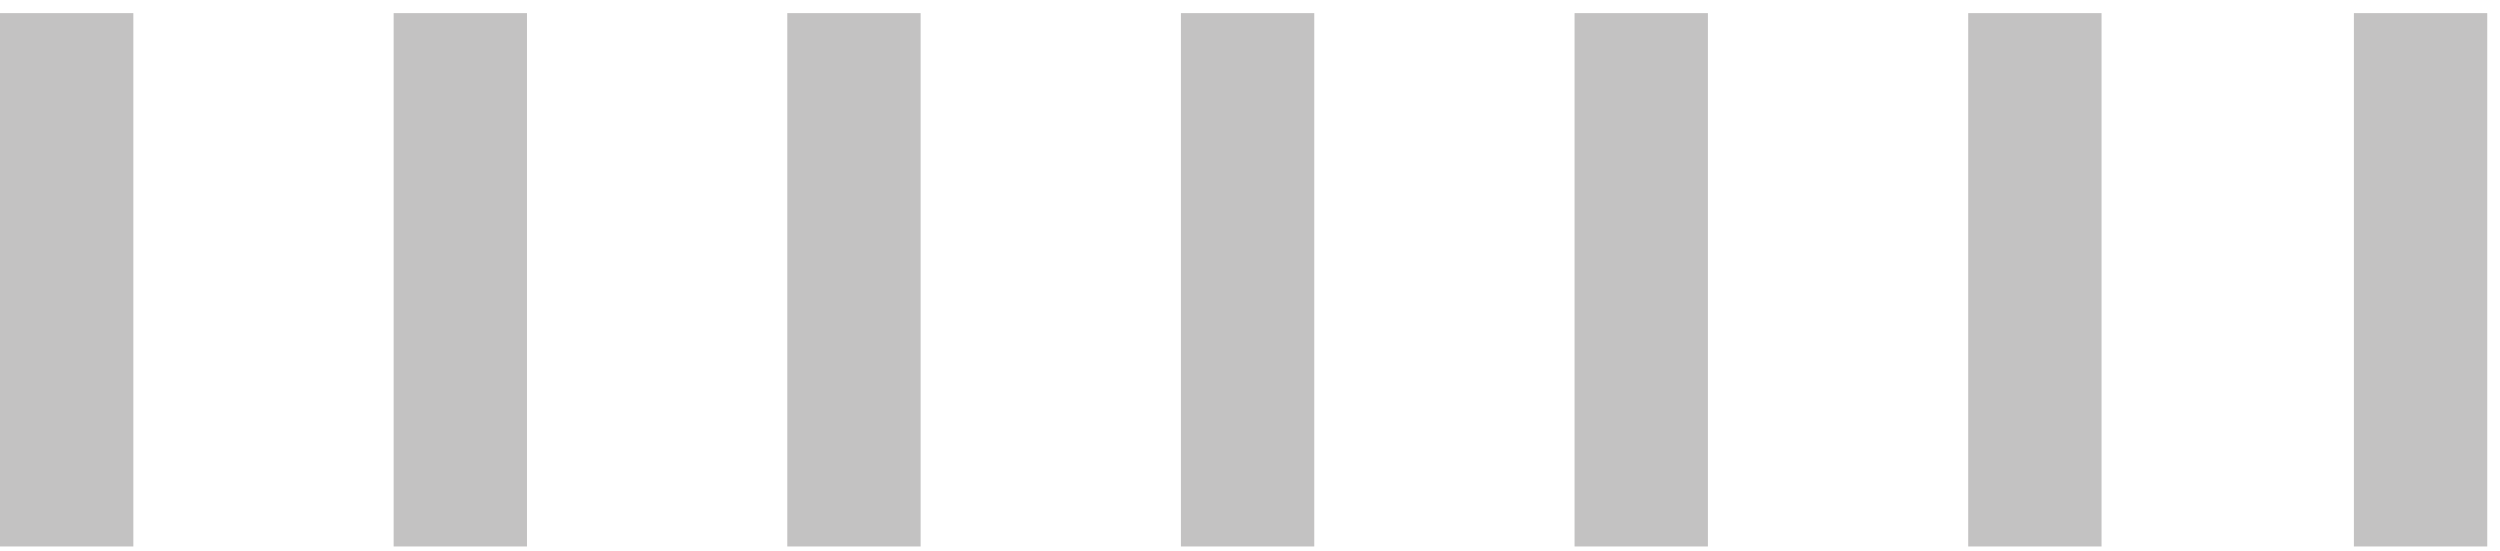
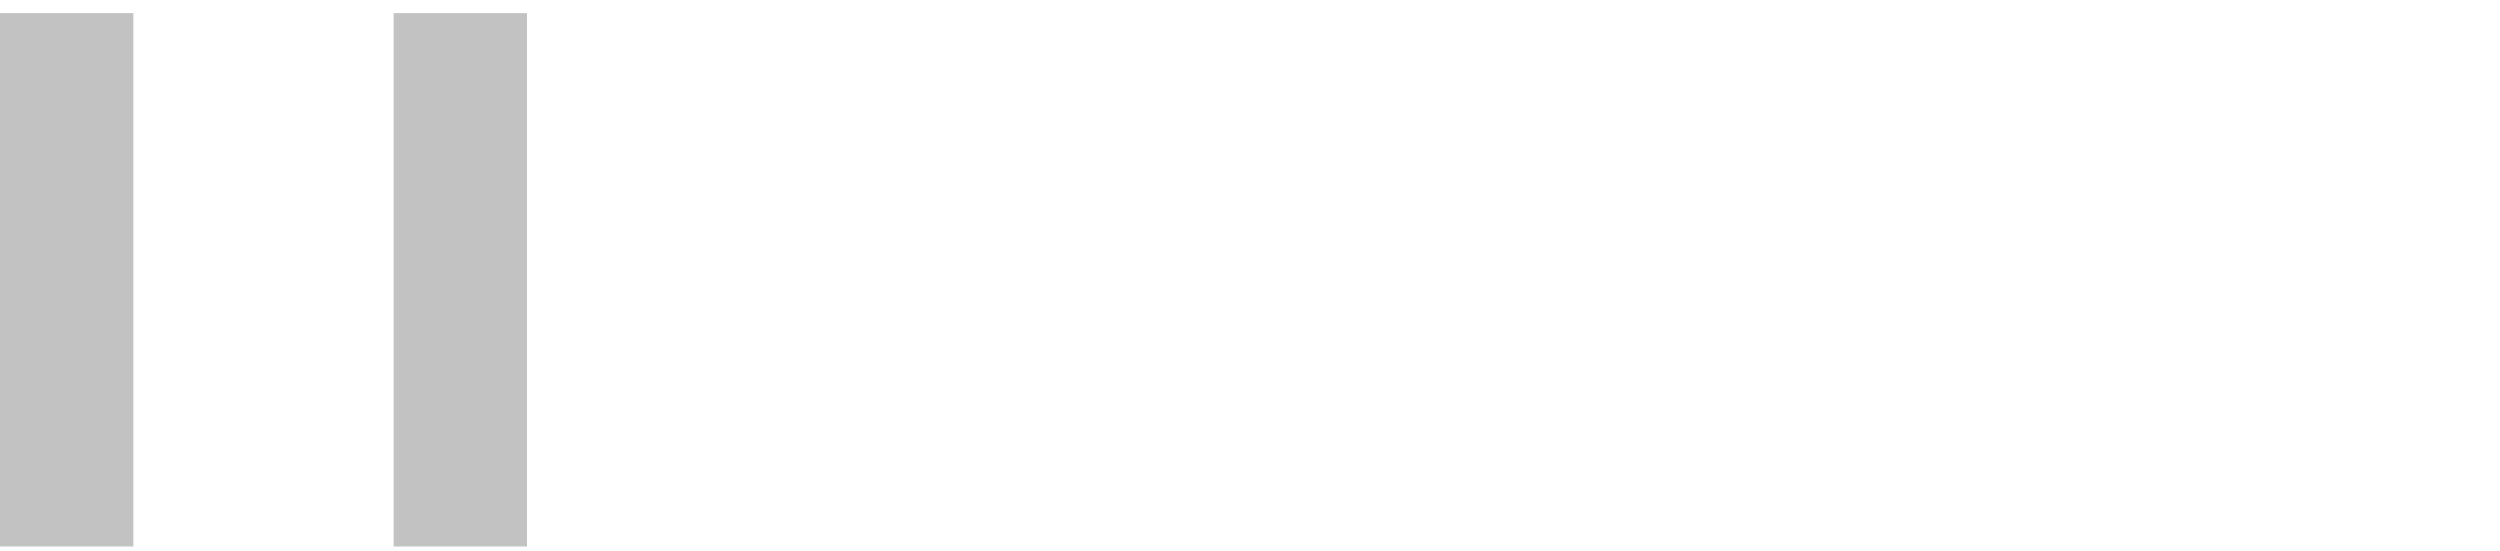
<svg xmlns="http://www.w3.org/2000/svg" width="68" height="15" viewBox="0 0 68 15" fill="none">
  <path d="M3.627 0.357H0V14.864H3.627V0.357Z" fill="#C3C2C2" />
  <path d="M14.334 0.357H10.707V14.864H14.334V0.357Z" fill="#C3C2C2" />
-   <path d="M25.041 0.357H21.414V14.864H25.041V0.357Z" fill="#C3C2C2" />
-   <path d="M35.748 0.357H32.121V14.864H35.748V0.357Z" fill="#C3C2C2" />
-   <path d="M46.455 0.357H42.828V14.864H46.455V0.357Z" fill="#C3C2C2" />
-   <path d="M57.162 0.357H53.535V14.864H57.162V0.357Z" fill="#C3C2C2" />
-   <path d="M67.653 0.357H64.026V14.864H67.653V0.357Z" fill="#C3C2C2" />
</svg>